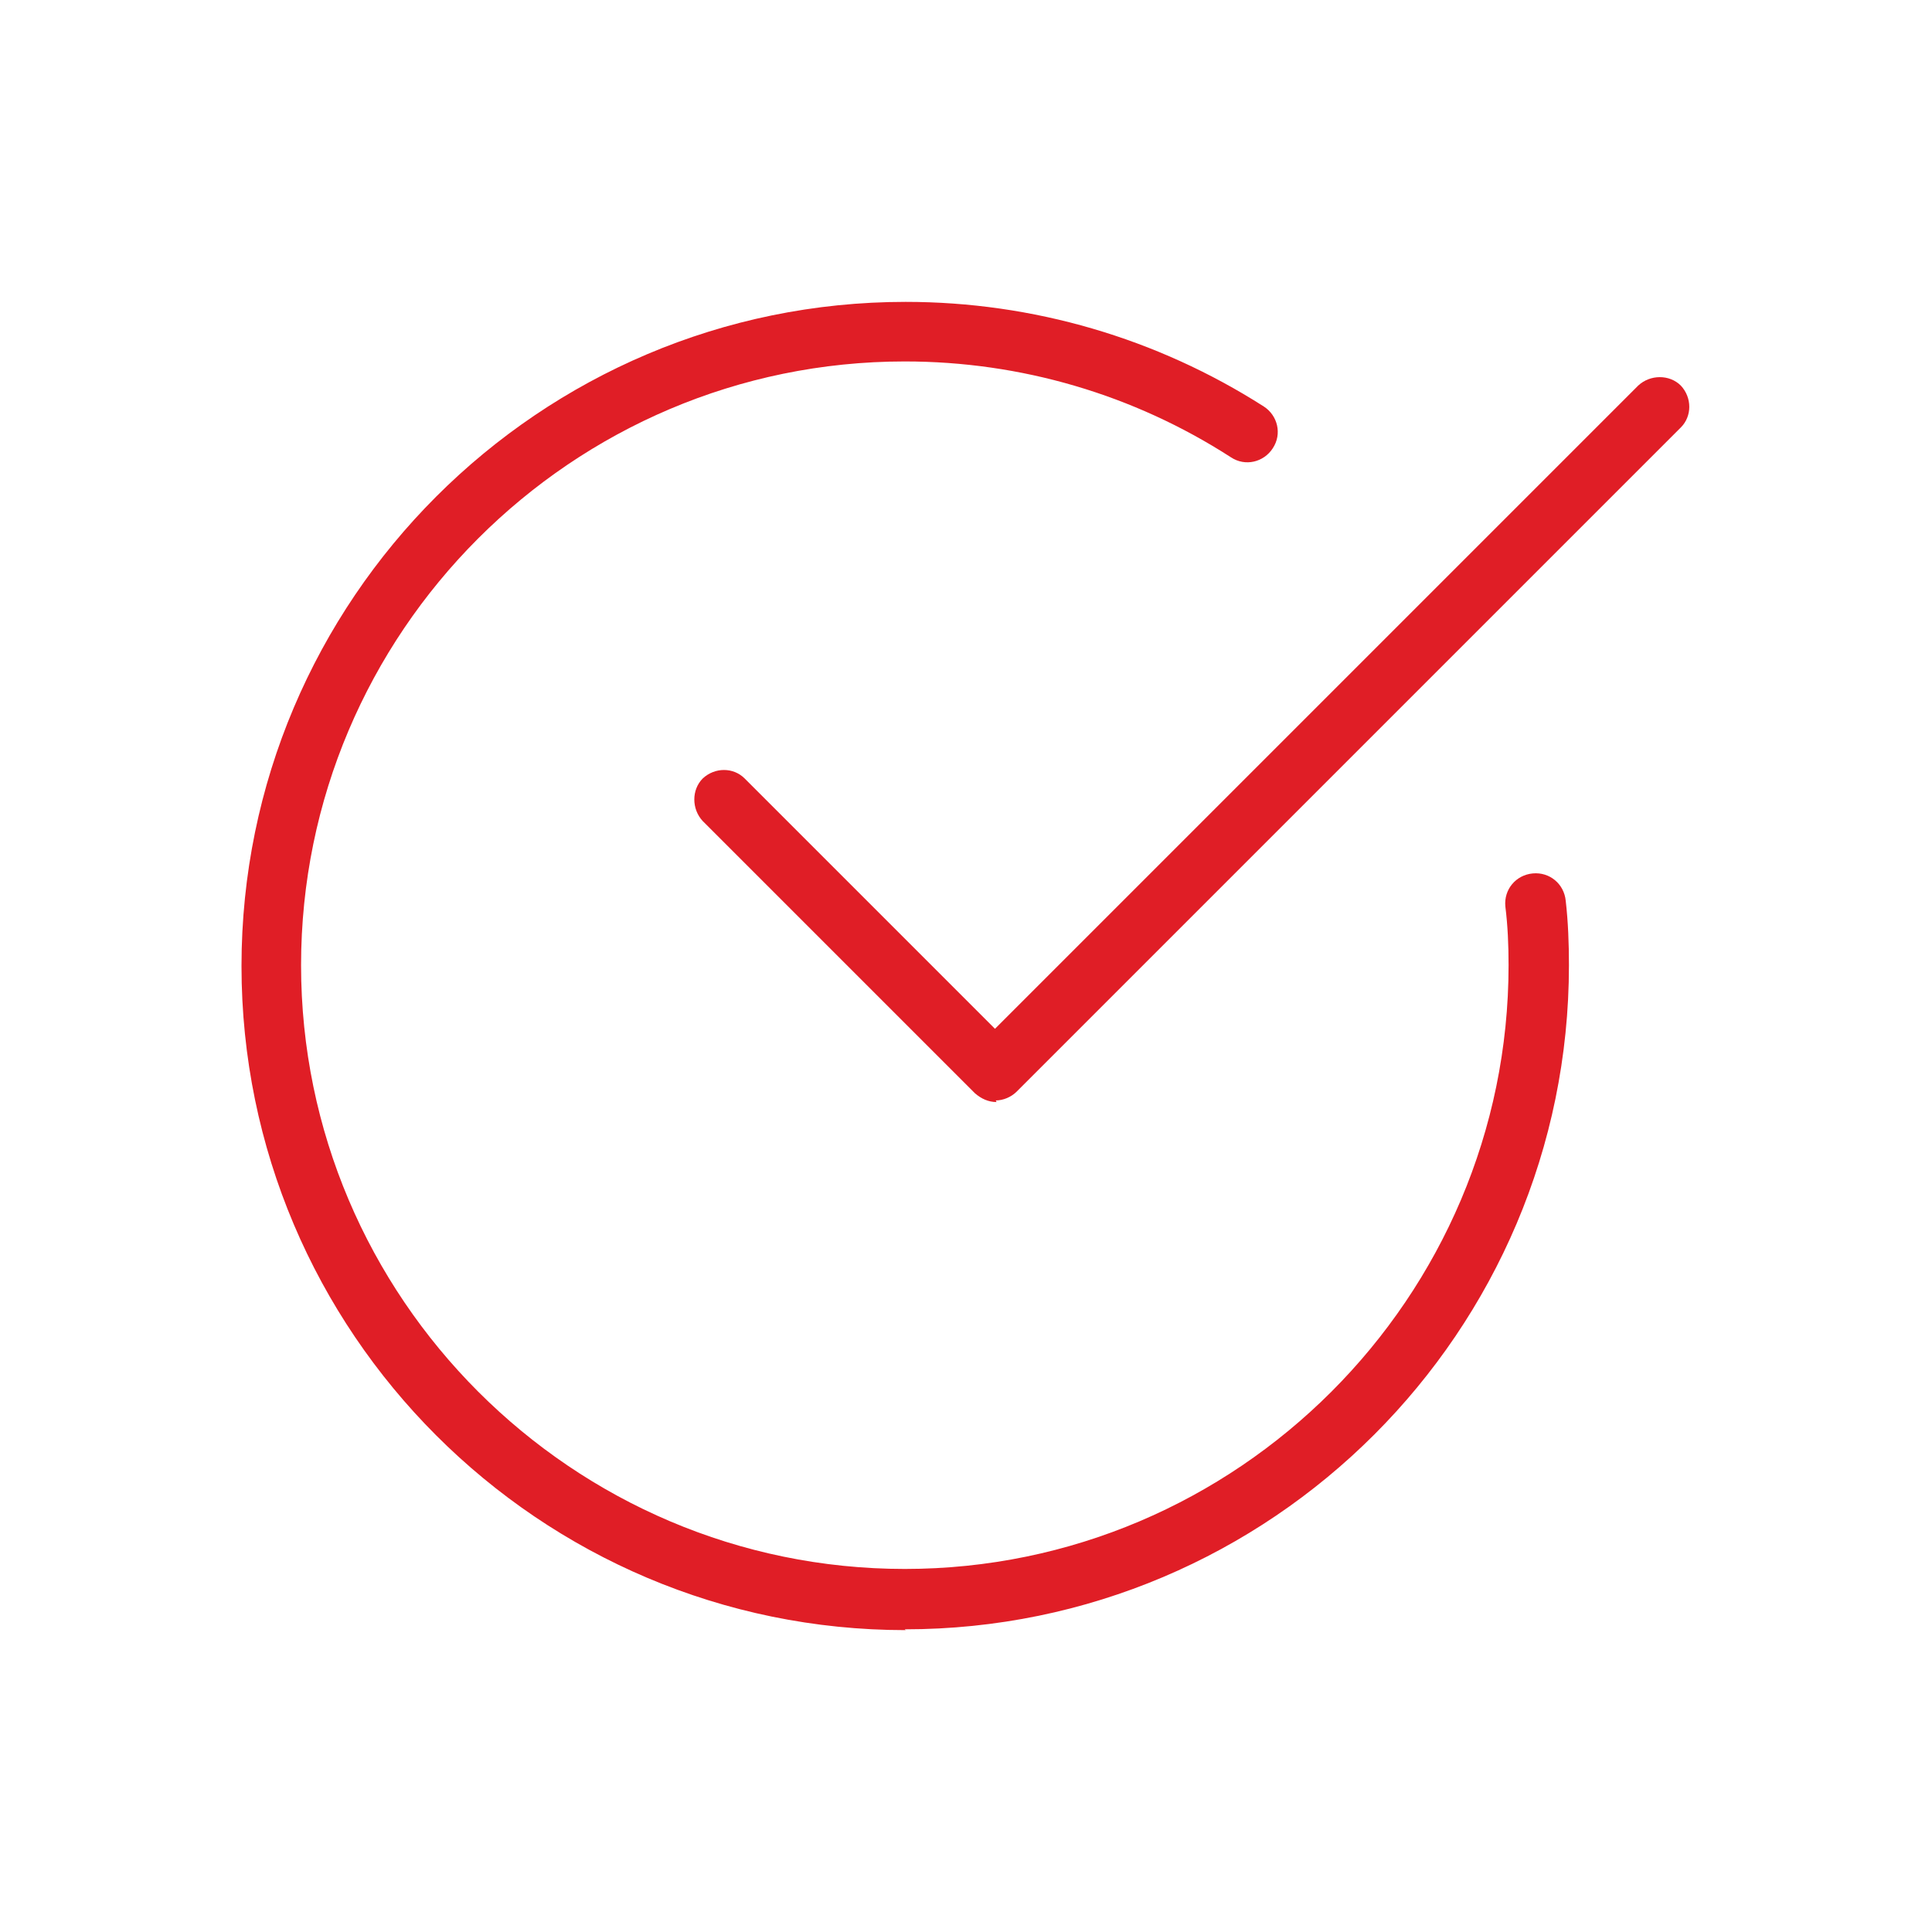
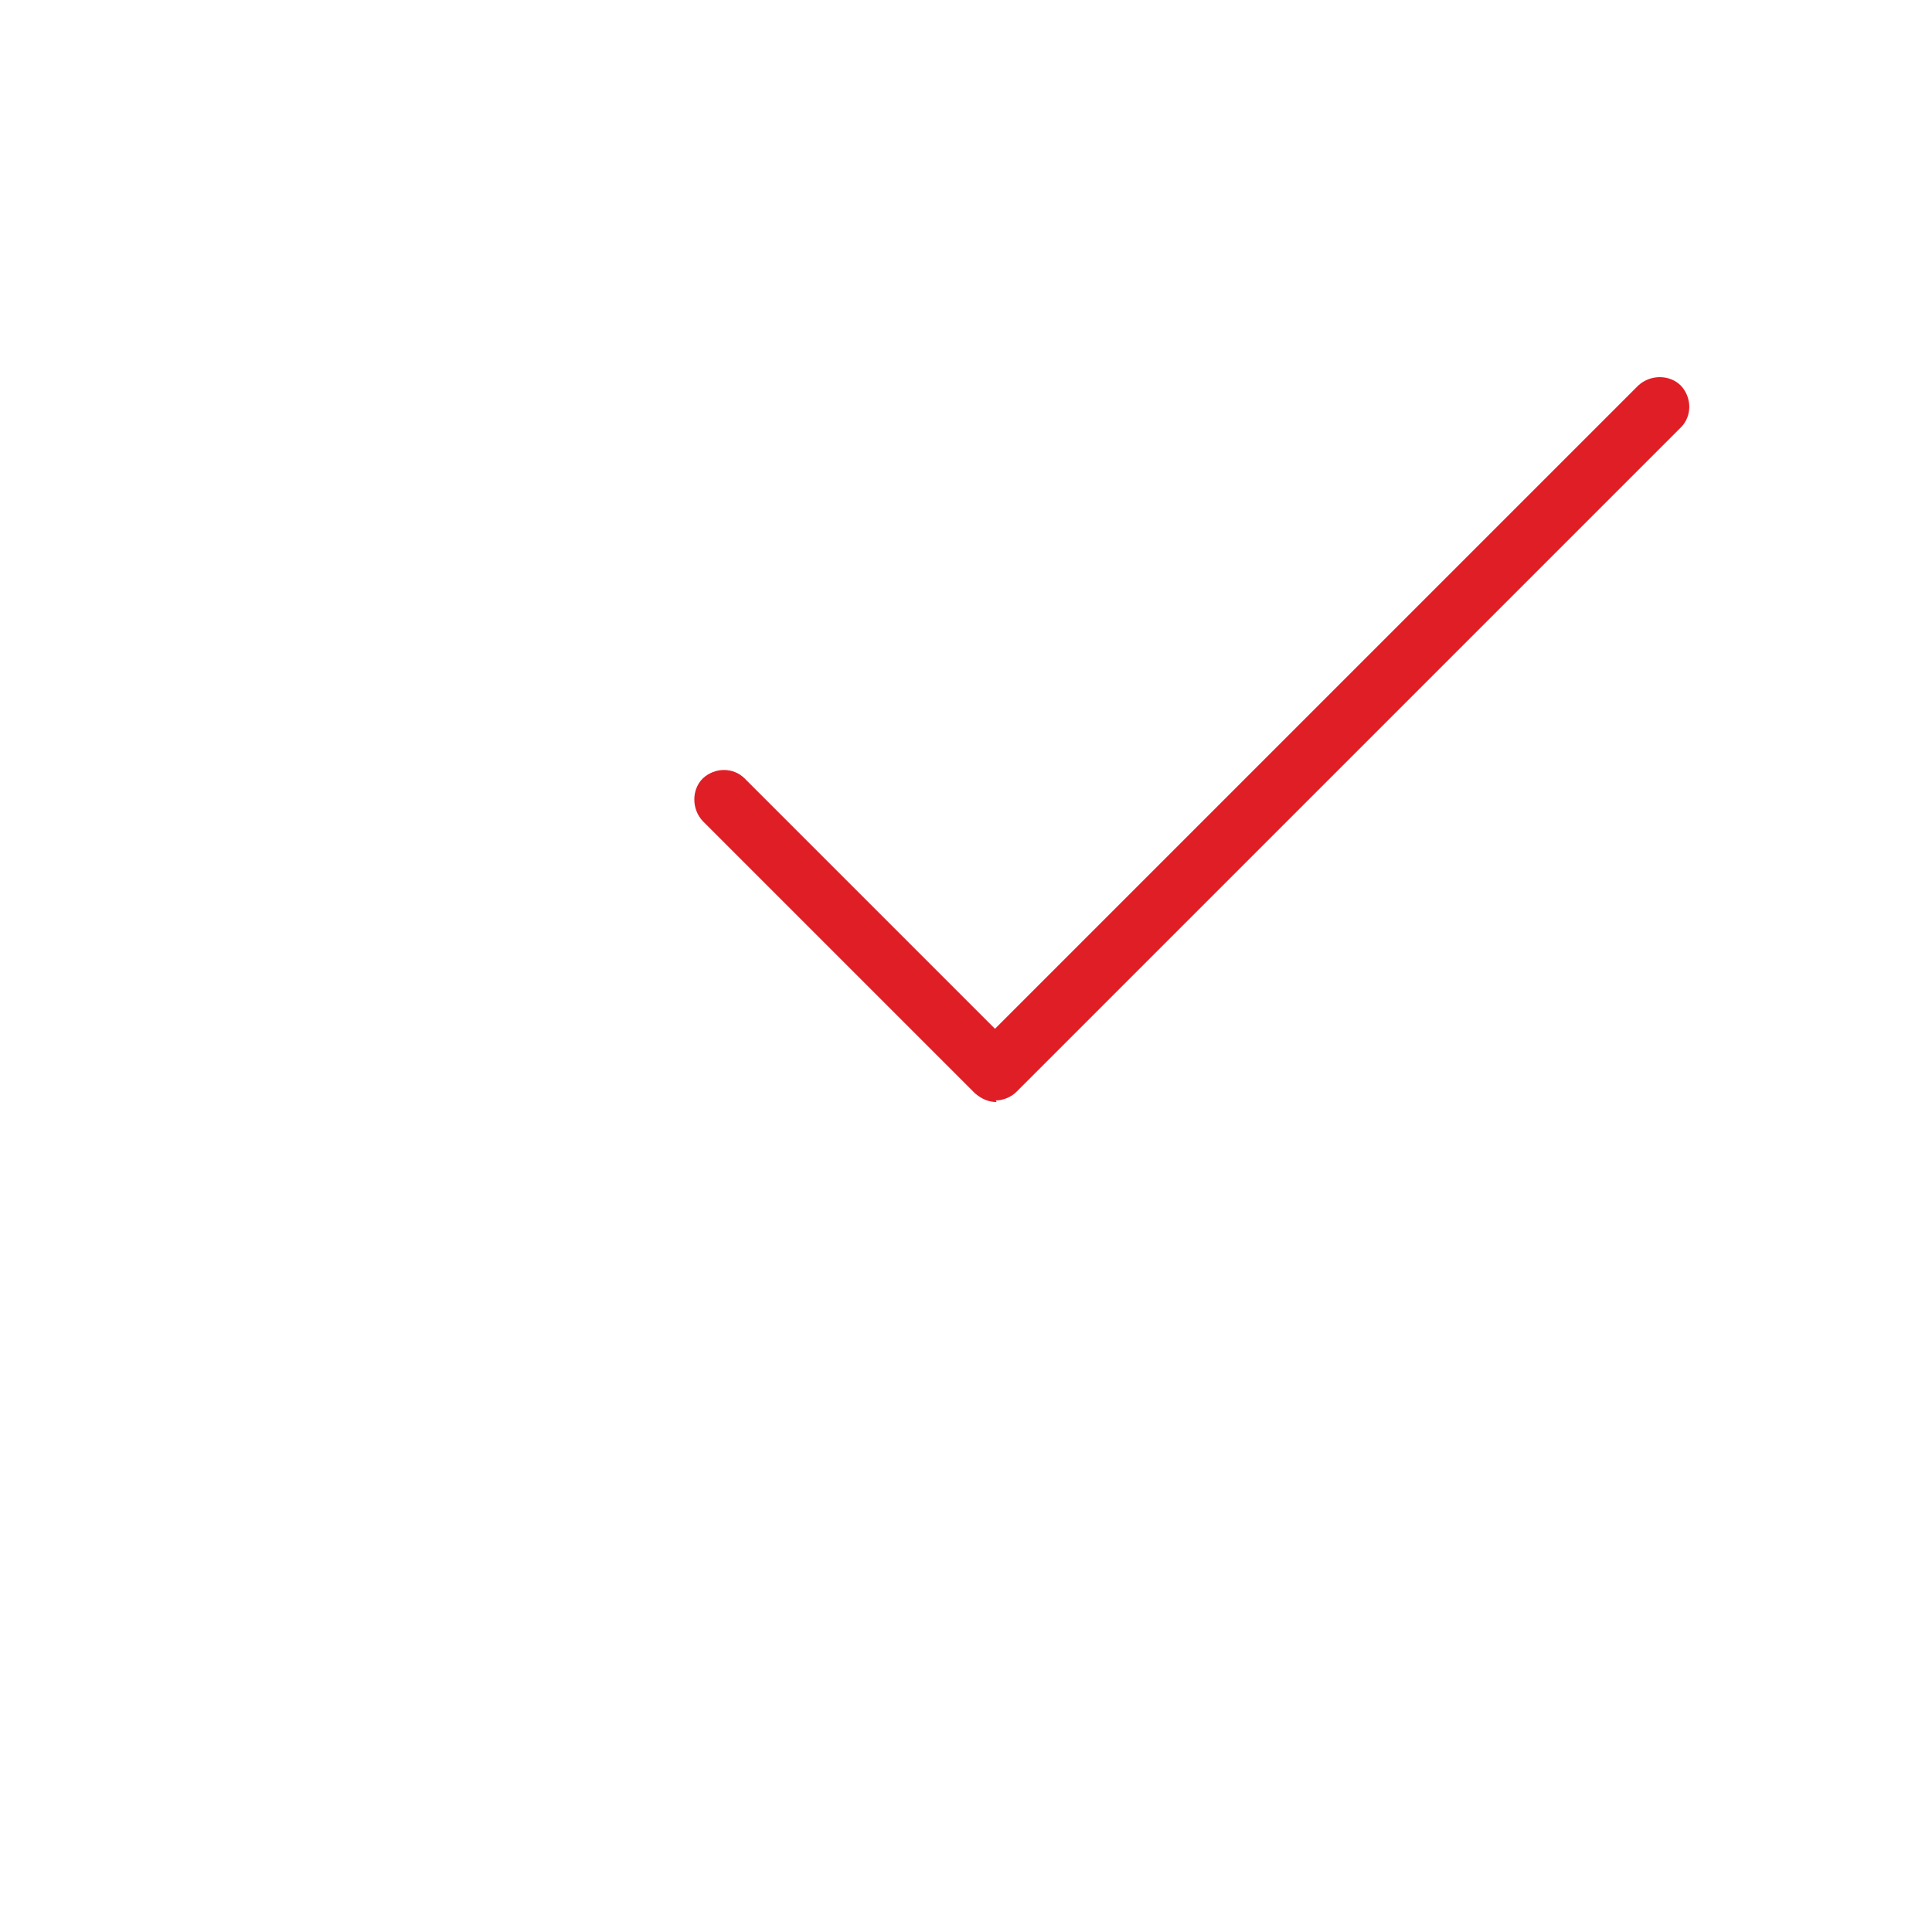
<svg xmlns="http://www.w3.org/2000/svg" id="Layer_1" data-name="Layer 1" viewBox="0 0 24 24">
  <defs>
    <style>
      .cls-1 {
        fill: #e01e26;
        stroke-width: 0px;
      }
    </style>
  </defs>
-   <path class="cls-1" d="M11.25,20.25c-4.55,0-8.25-3.7-8.25-8.25S6.7,3.75,11.25,3.75c1.58,0,3.12.45,4.45,1.3.17.11.23.34.11.52-.11.17-.34.23-.52.11-1.21-.78-2.61-1.19-4.05-1.19-4.14,0-7.5,3.37-7.5,7.5s3.37,7.5,7.5,7.5,7.5-3.37,7.5-7.5c0-.25-.01-.49-.04-.73-.02-.21.13-.39.34-.41.21-.02.39.13.41.34.03.26.04.53.04.8,0,4.55-3.7,8.25-8.25,8.25Z" />
  <path class="cls-1" d="M12.38,13.69c-.1,0-.19-.04-.27-.11l-3.38-3.38c-.14-.15-.14-.39,0-.53.15-.14.38-.14.52,0l3.11,3.11,7.99-7.99c.15-.14.39-.14.53,0,.14.15.14.38,0,.52l-8.25,8.25c-.07.07-.17.11-.26.11h0Z" />
</svg>